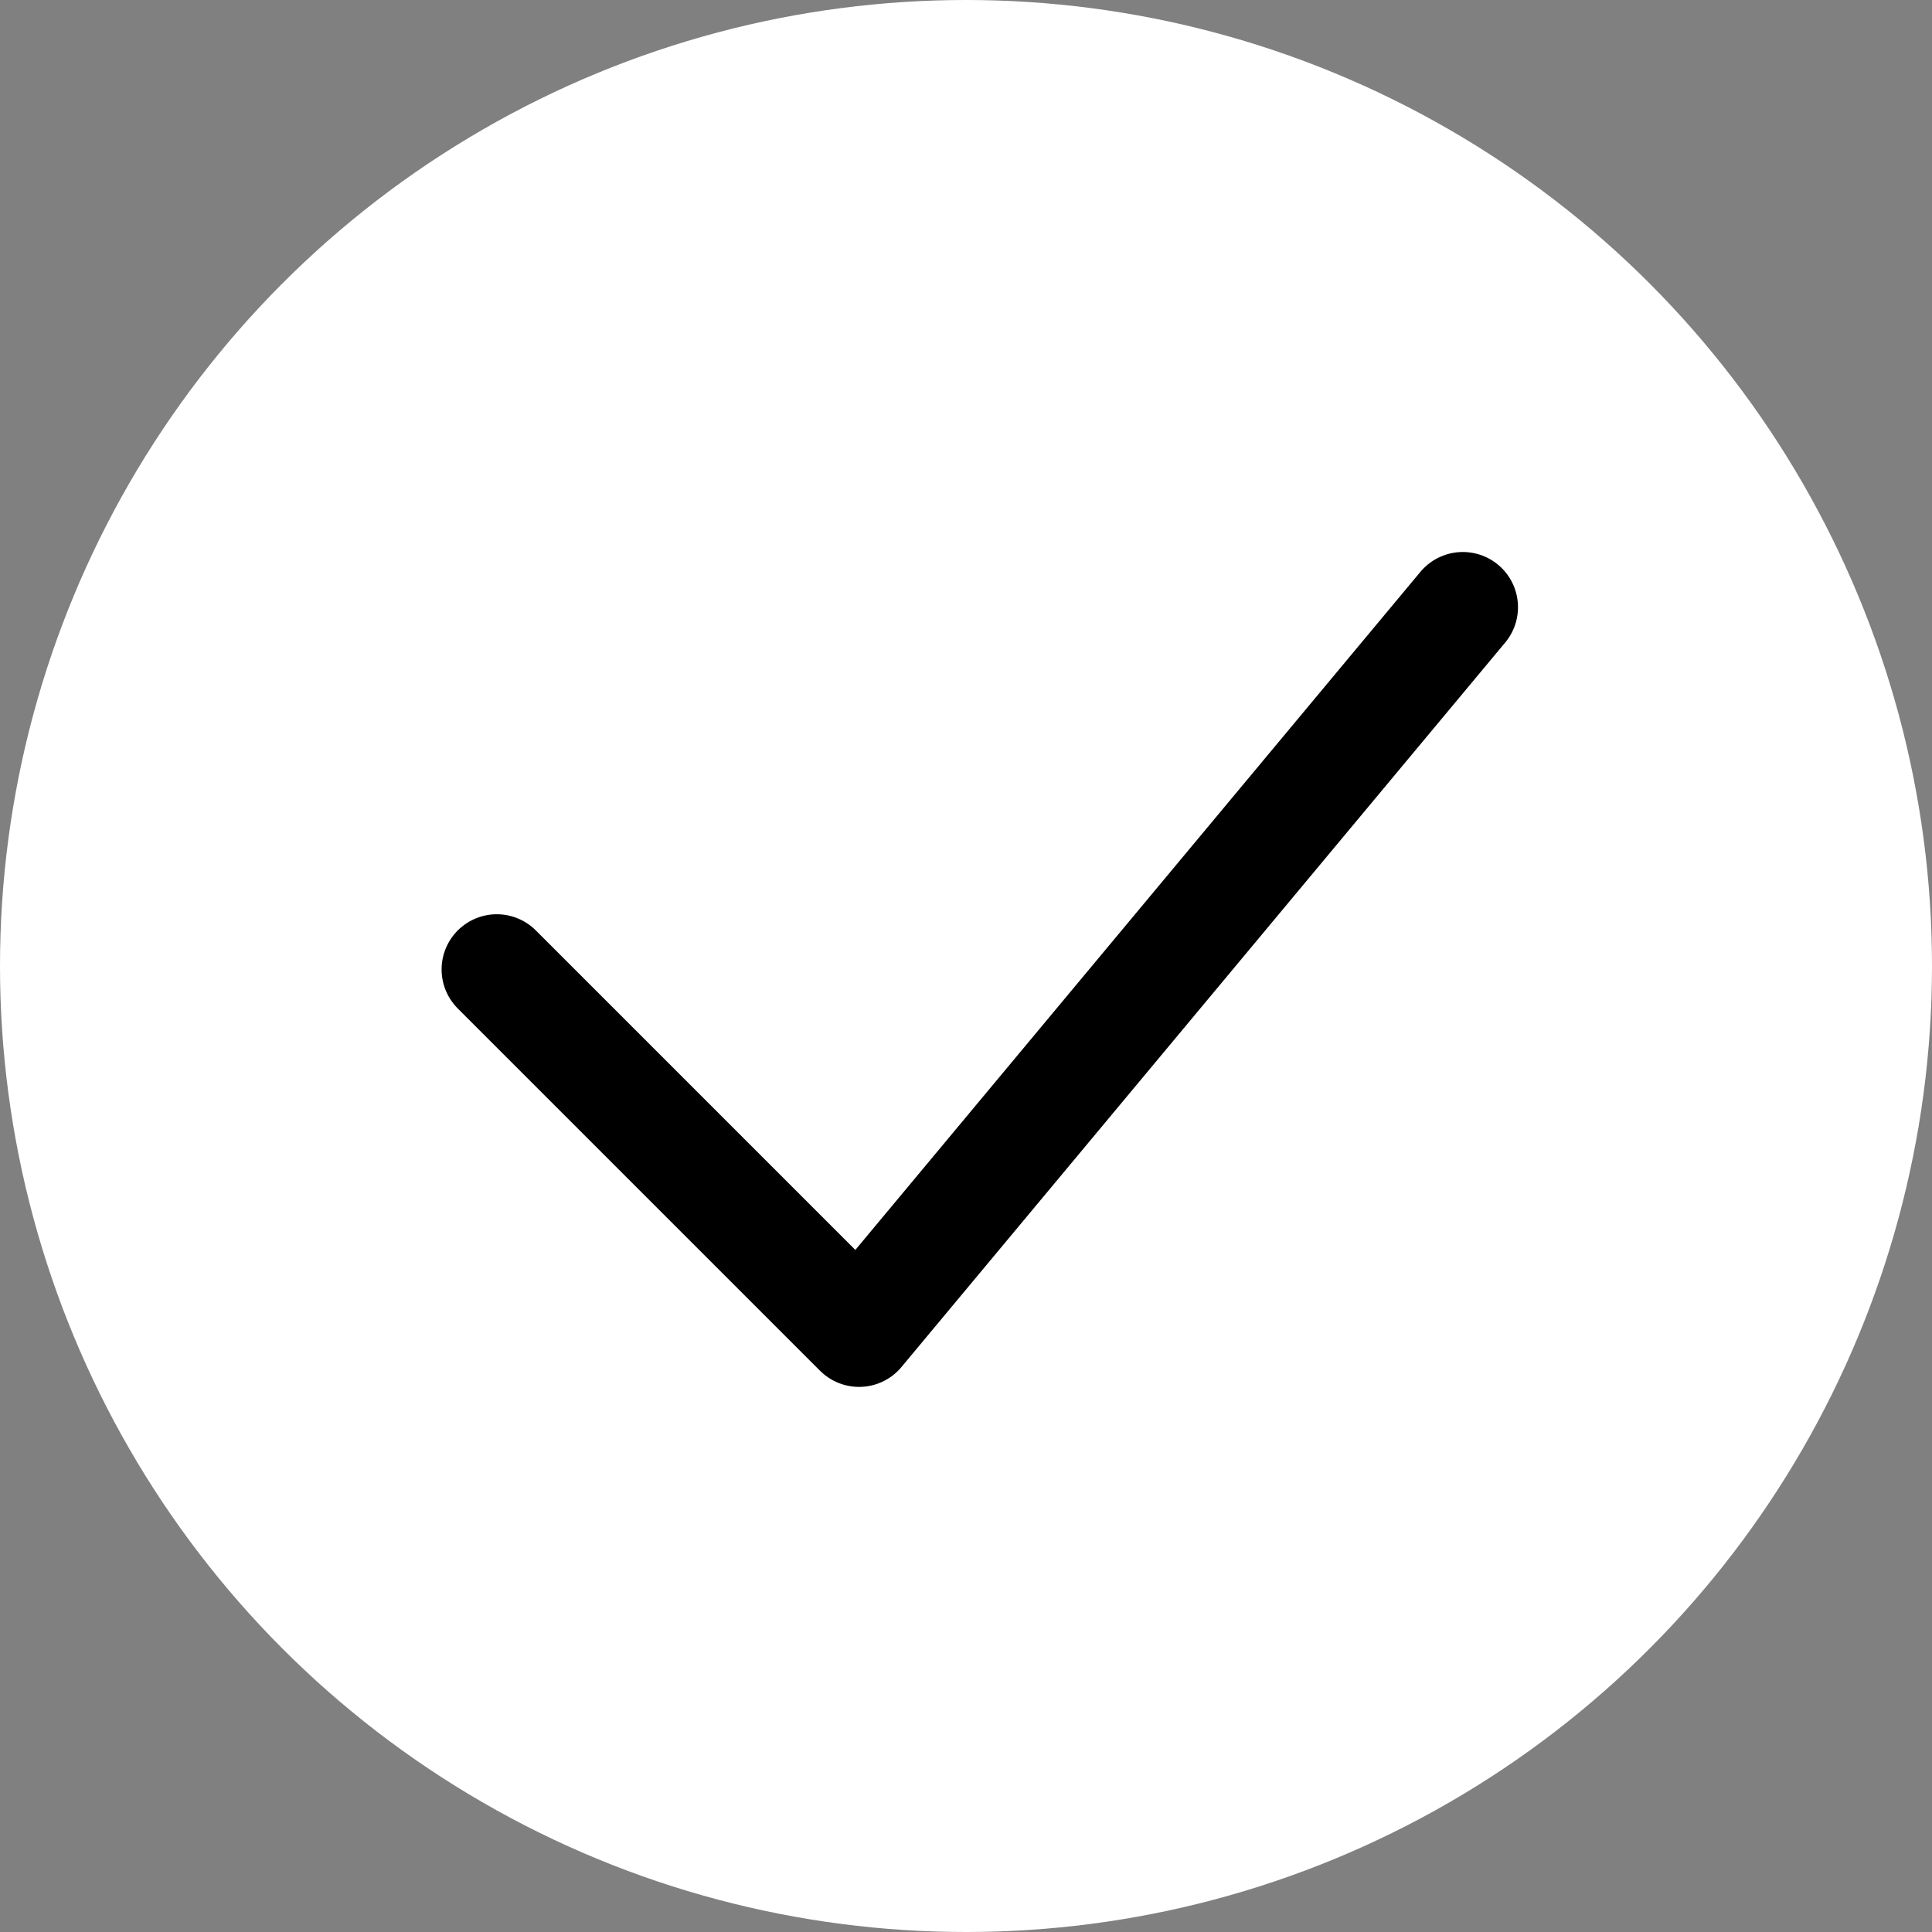
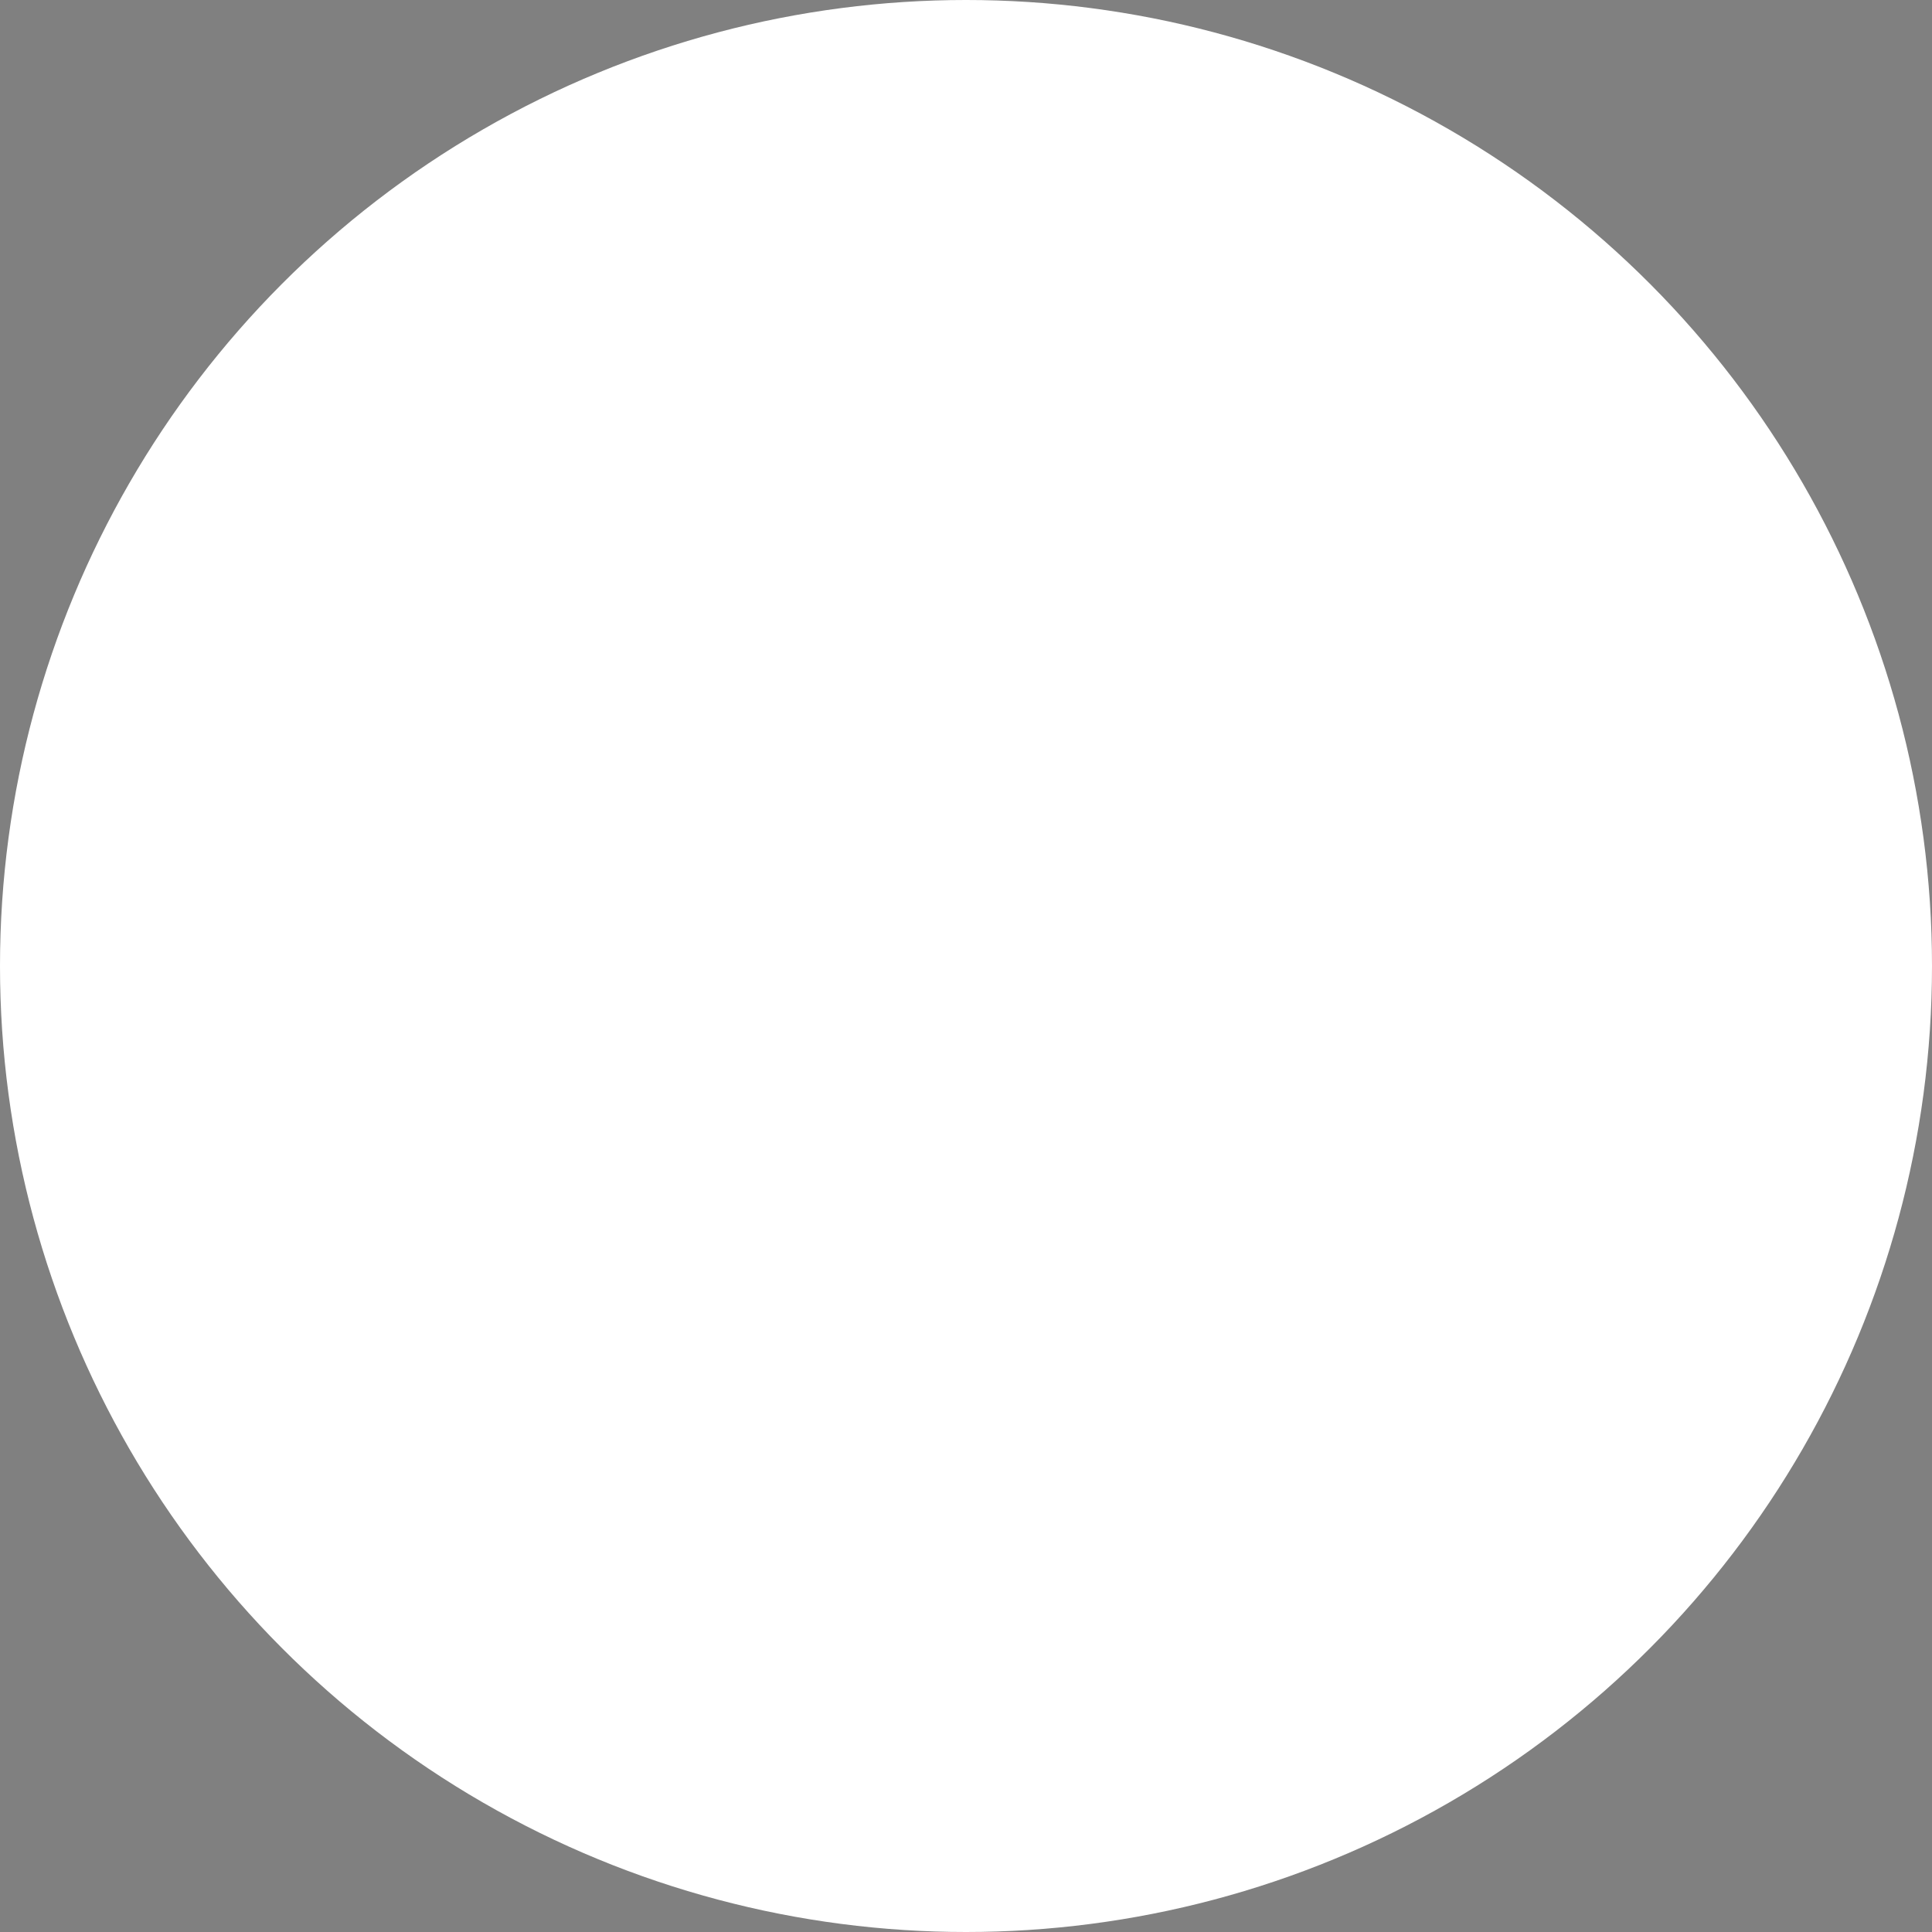
<svg xmlns="http://www.w3.org/2000/svg" width="70" height="70" viewBox="0 0 70 70" fill="none">
  <rect x="0" y="0" width="70" height="70" fill="#808080" stroke="none" />
  <circle cx="35" cy="35" r="35" fill="white" />
-   <path d="M18 35.125L31.125 48.25L53 22" stroke="black" stroke-width="4" stroke-linecap="round" stroke-linejoin="round" />
</svg>